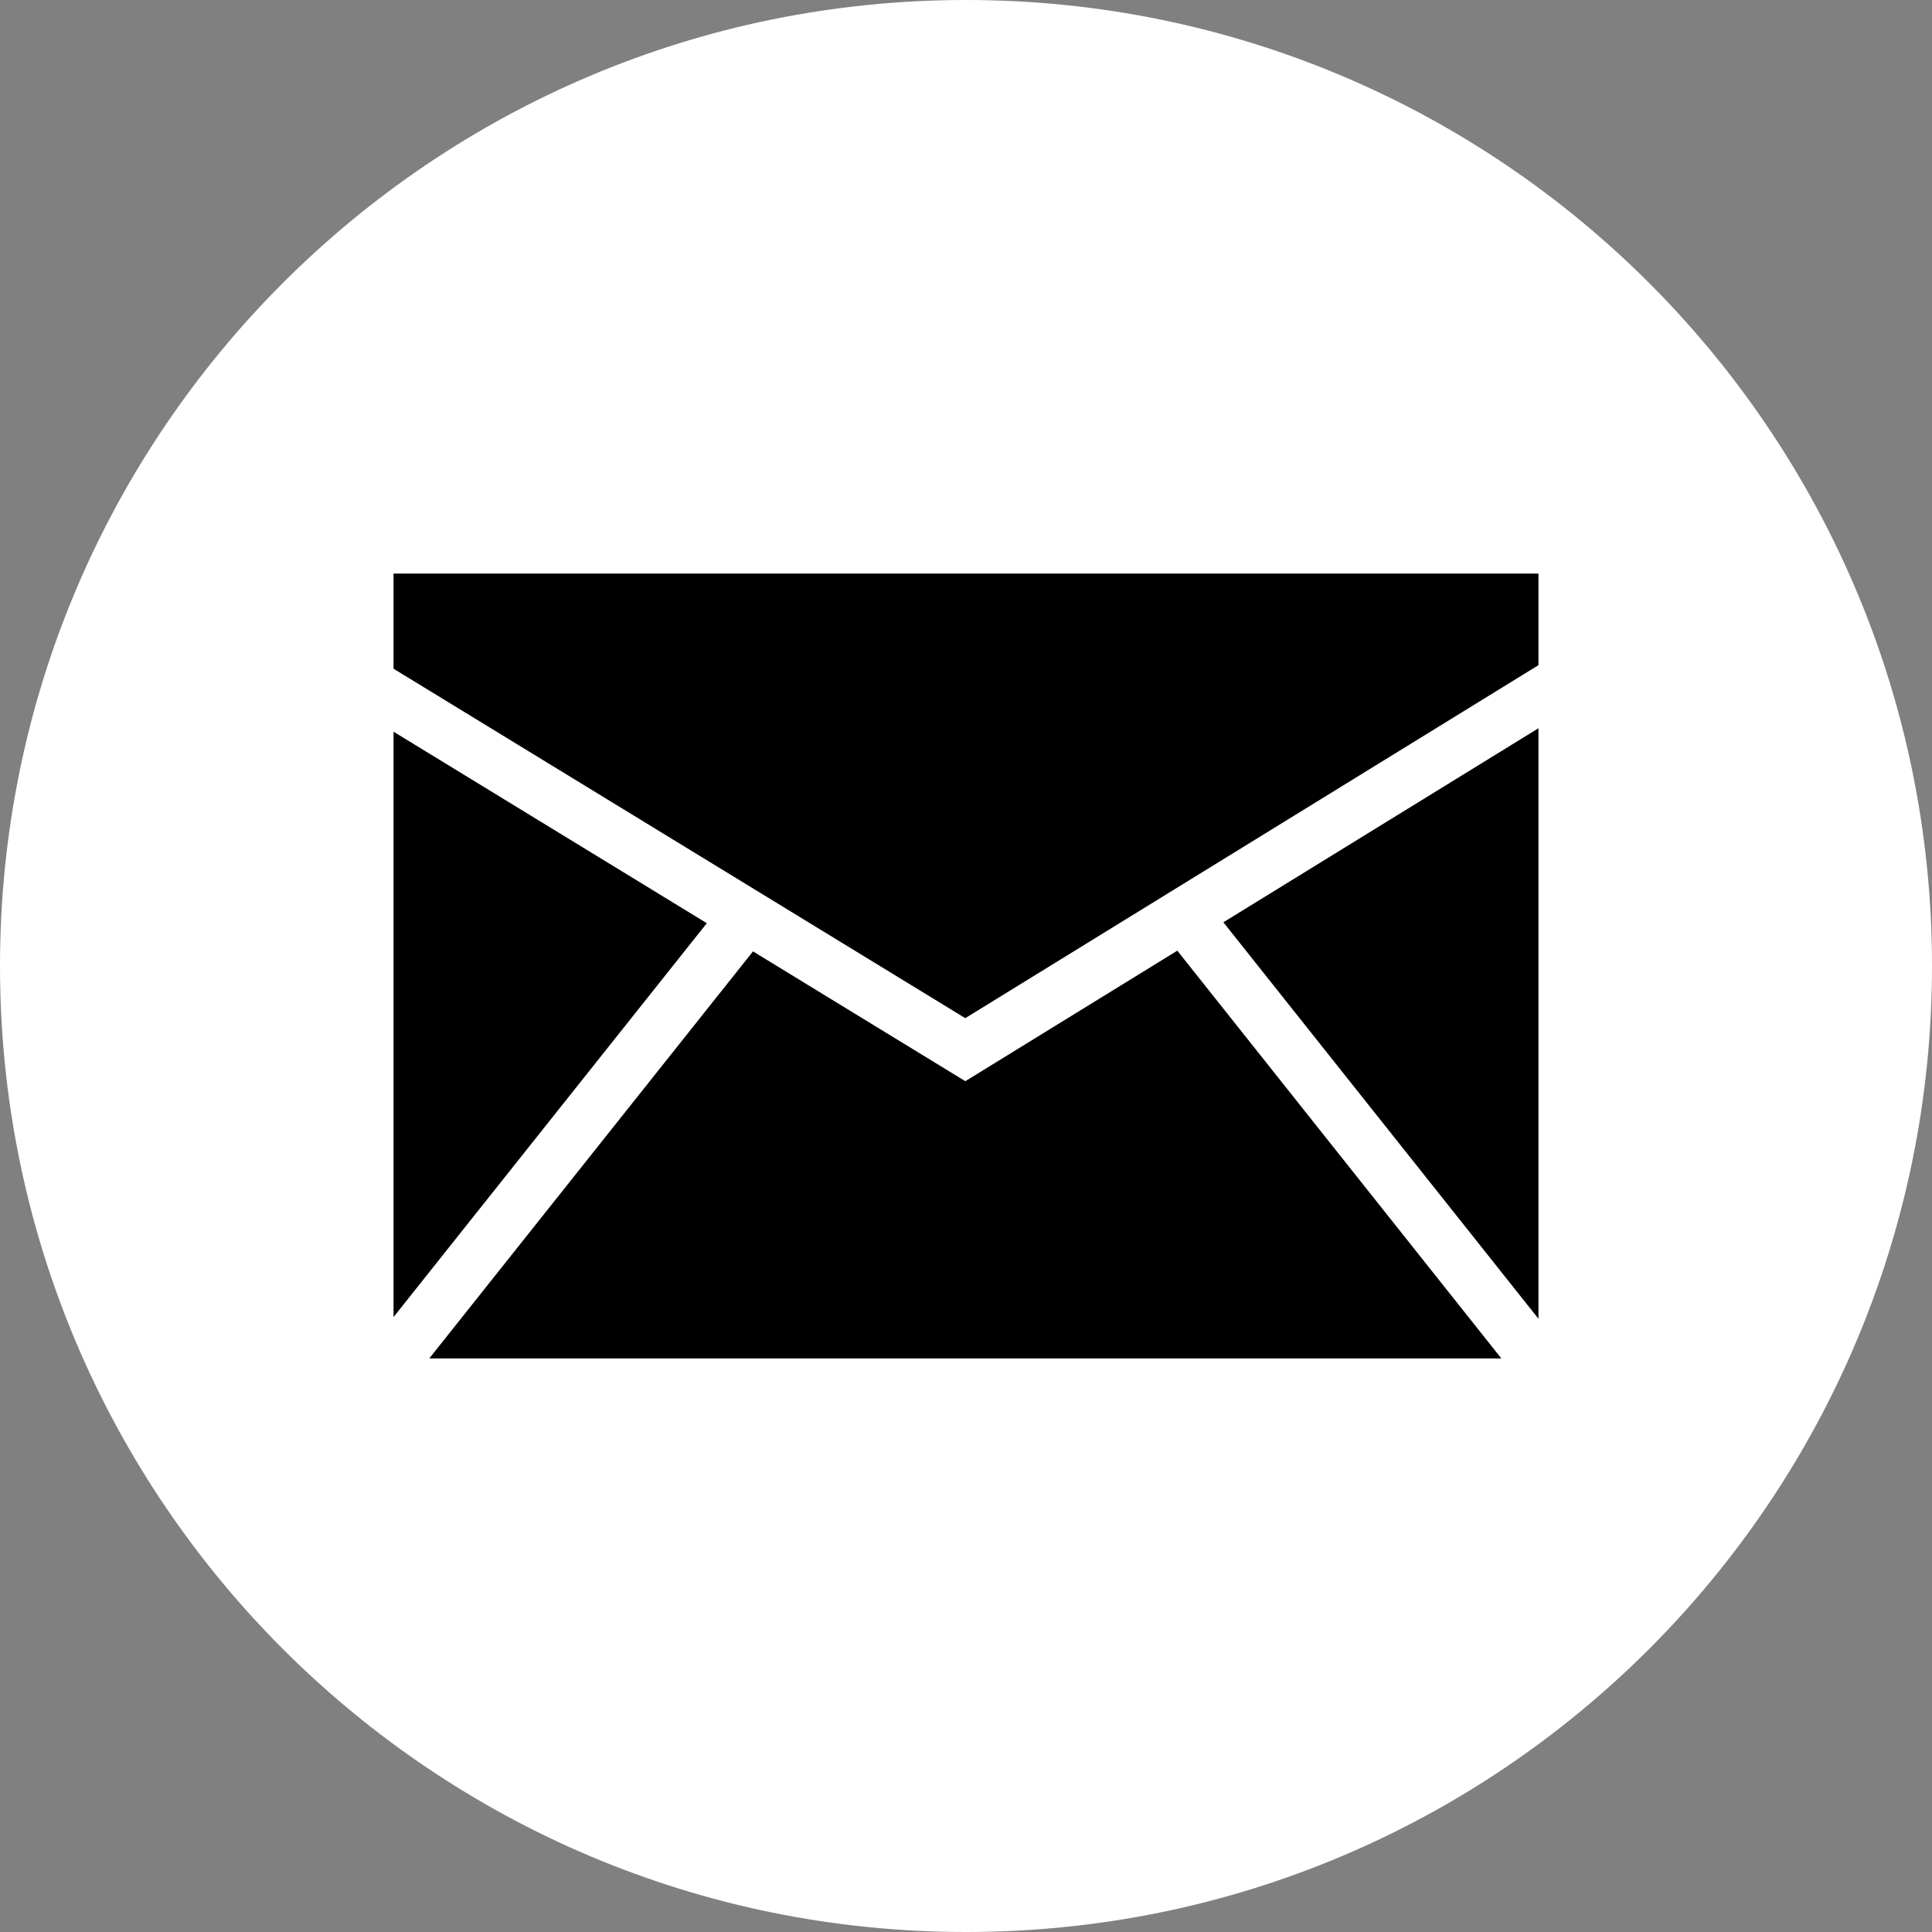
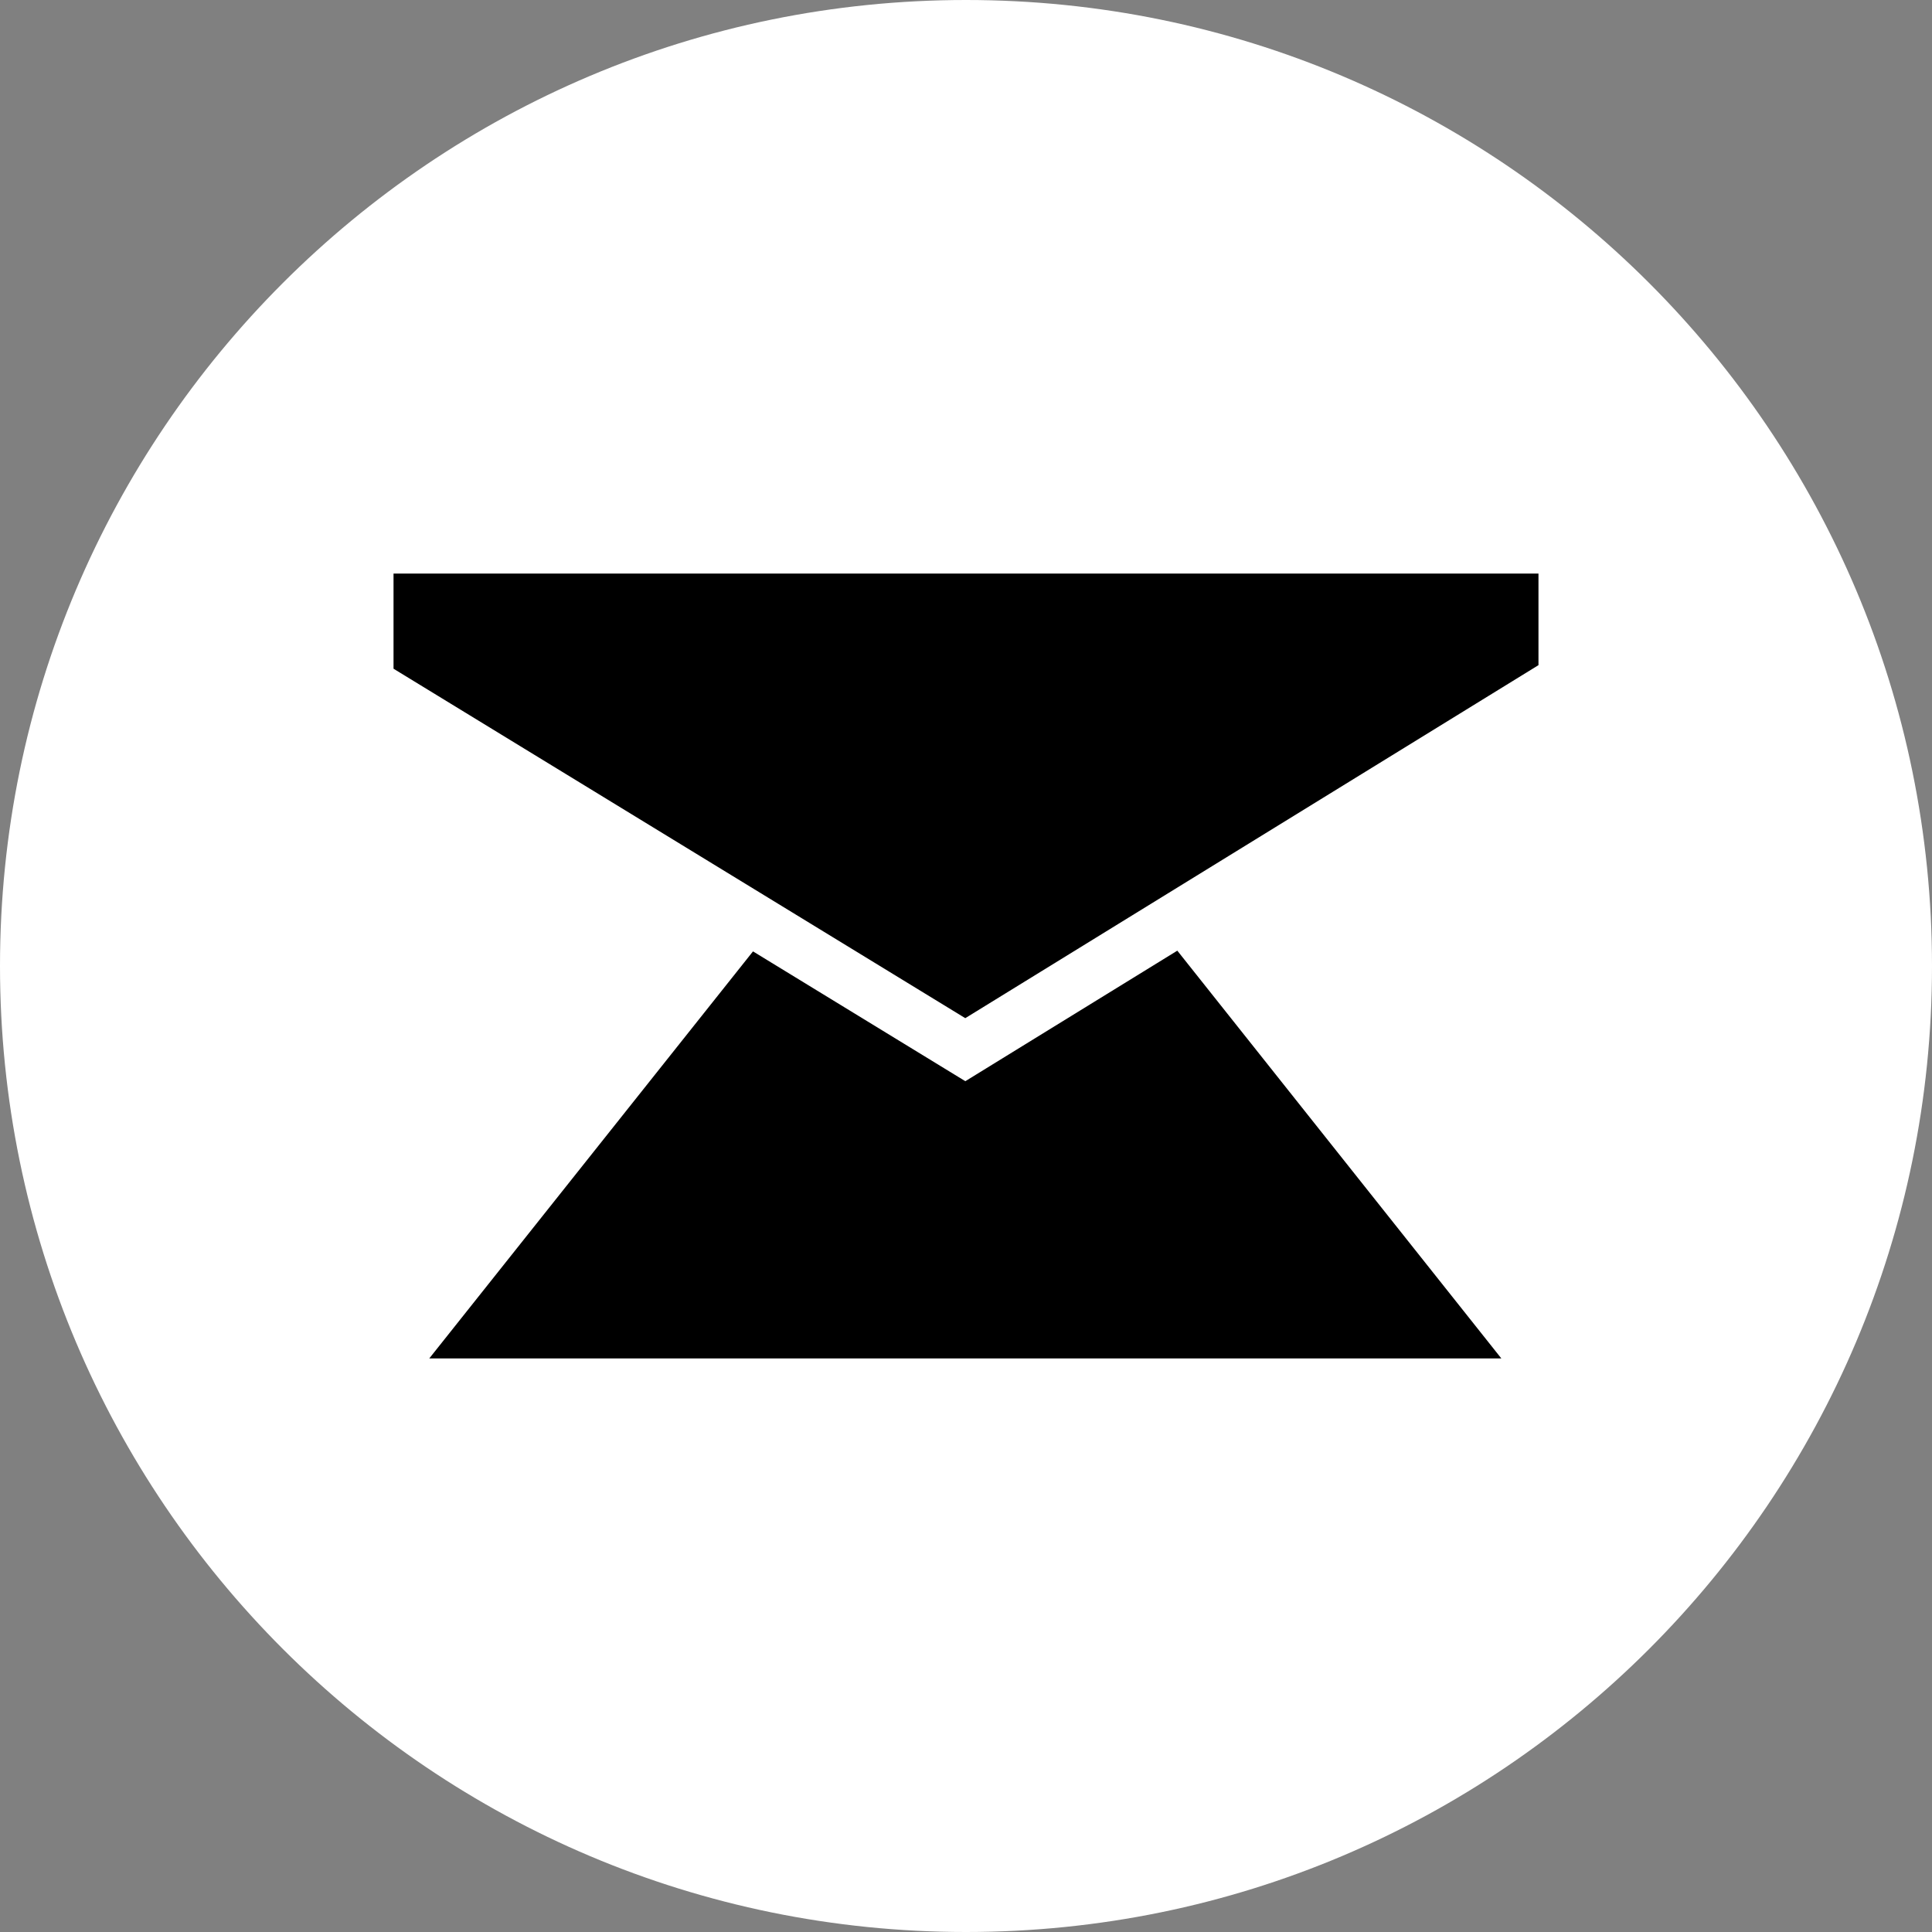
<svg xmlns="http://www.w3.org/2000/svg" xmlns:ns1="http://sodipodi.sourceforge.net/DTD/sodipodi-0.dtd" xmlns:ns2="http://www.inkscape.org/namespaces/inkscape" enable-background="new 0 0 32 32" version="1.1" viewBox="0 0 32 32" xml:space="preserve" id="svg17" ns1:docname="iconfinder_mail_email_envelope_send_message_1011335.svg" ns2:version="0.92.1 r15371">
  <rect x="0" y="0" width="32" height="32" fill="#808080" stroke="none" />
  <defs id="defs21" />
  <ns1:namedview pagecolor="#ffffff" bordercolor="#666666" borderopacity="1" objecttolerance="10" gridtolerance="10" guidetolerance="10" ns2:pageopacity="0" ns2:pageshadow="2" ns2:window-width="1920" ns2:window-height="1018" id="namedview19" showgrid="false" ns2:zoom="7.375" ns2:cx="16" ns2:cy="16" ns2:window-x="-8" ns2:window-y="-8" ns2:window-maximized="1" ns2:current-layer="svg17" />
  <g id="g4" style="fill:#ffffff">
-     <path style="fill:#ffffff" ns2:connector-curvature="0" id="path2" d="M 16,0 C 7.163,0 0,7.163 0,16 0,24.836 7.163,32 16,32 24.837,32 32,24.836 32,16 32,7.163 24.837,0 16,0 Z" />
+     <path style="fill:#ffffff" ns2:connector-curvature="0" id="path2" d="M 16,0 C 7.163,0 0,7.163 0,16 0,24.836 7.163,32 16,32 24.837,32 32,24.836 32,16 32,7.163 24.837,0 16,0 " />
  </g>
  <g id="g14" style="fill:#000000">
-     <polygon style="fill:#000000" id="polygon6" points="6.518,12.119 6.518,21.815 11.707,15.291 " />
    <polygon style="fill:#000000" id="polygon8" points="12.472,15.758 7.11,22.5 24.867,22.5 19.5,15.746 15.989,17.908 " />
    <polygon style="fill:#000000" id="polygon10" points="25.482,9.5 6.518,9.5 6.518,11.076 15.988,16.864 25.482,11.017 " />
-     <polygon style="fill:#000000" id="polygon12" points="25.482,12.062 20.263,15.276 25.482,21.843 " />
  </g>
</svg>